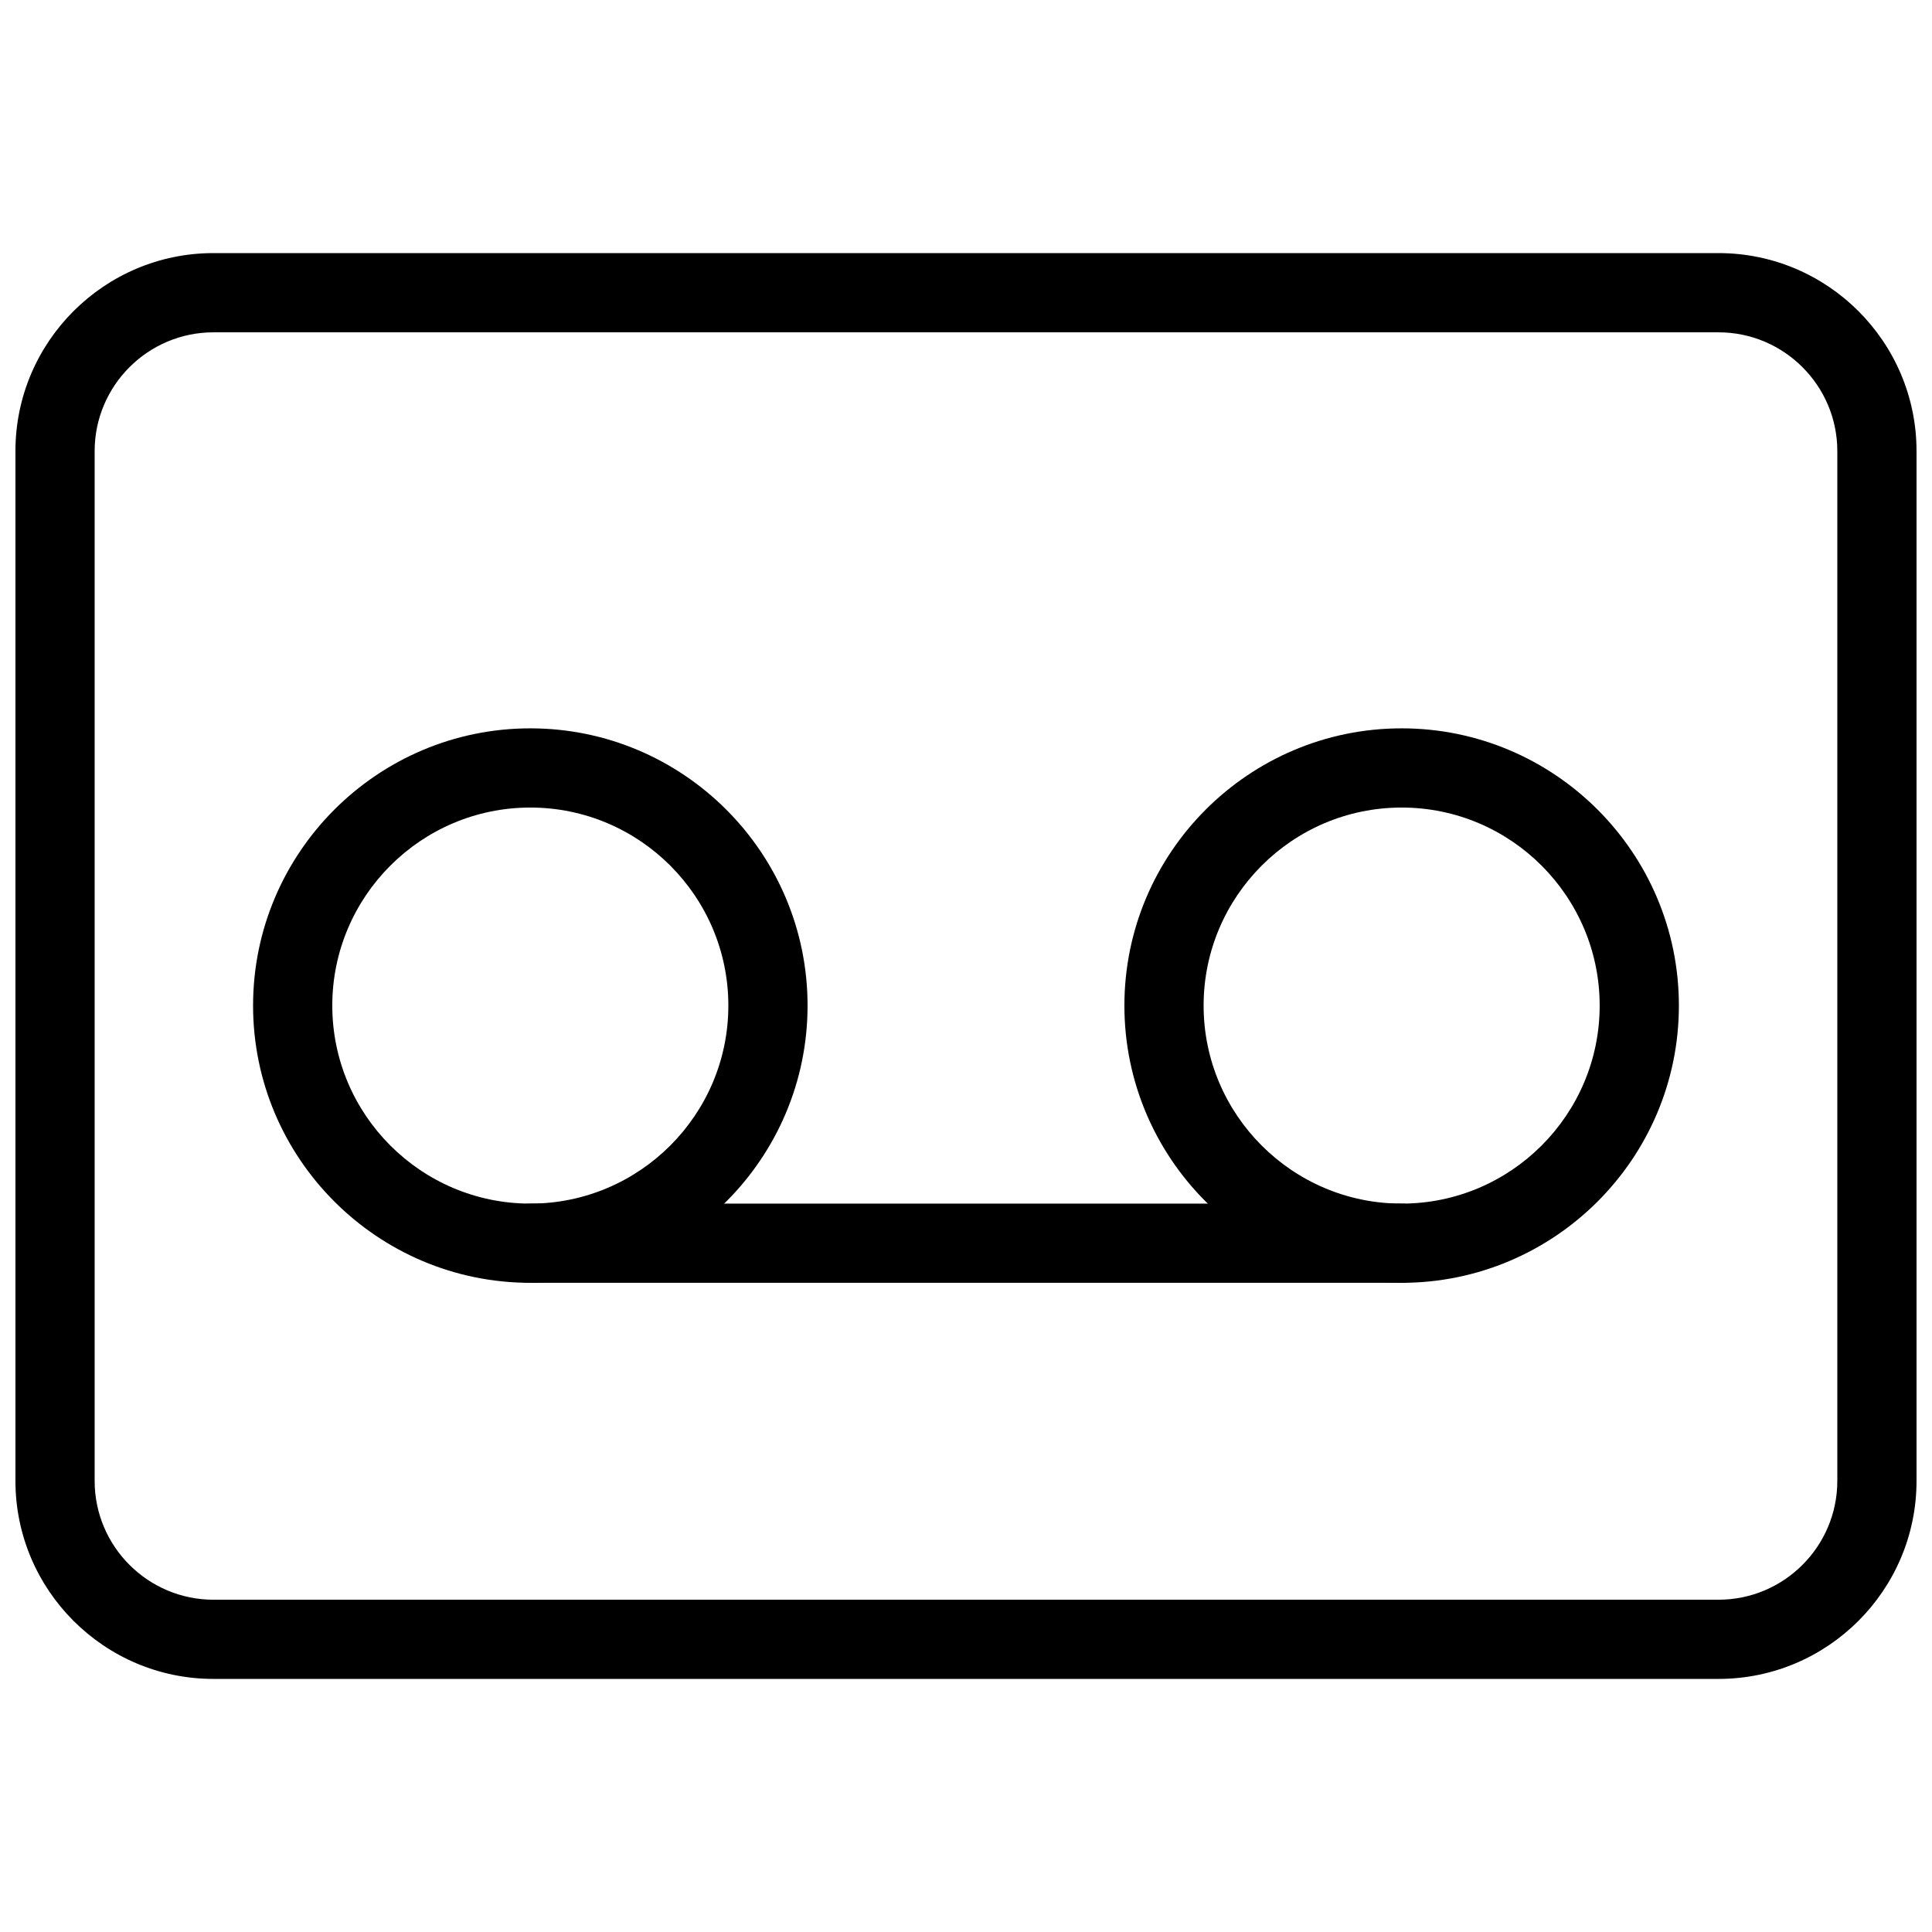
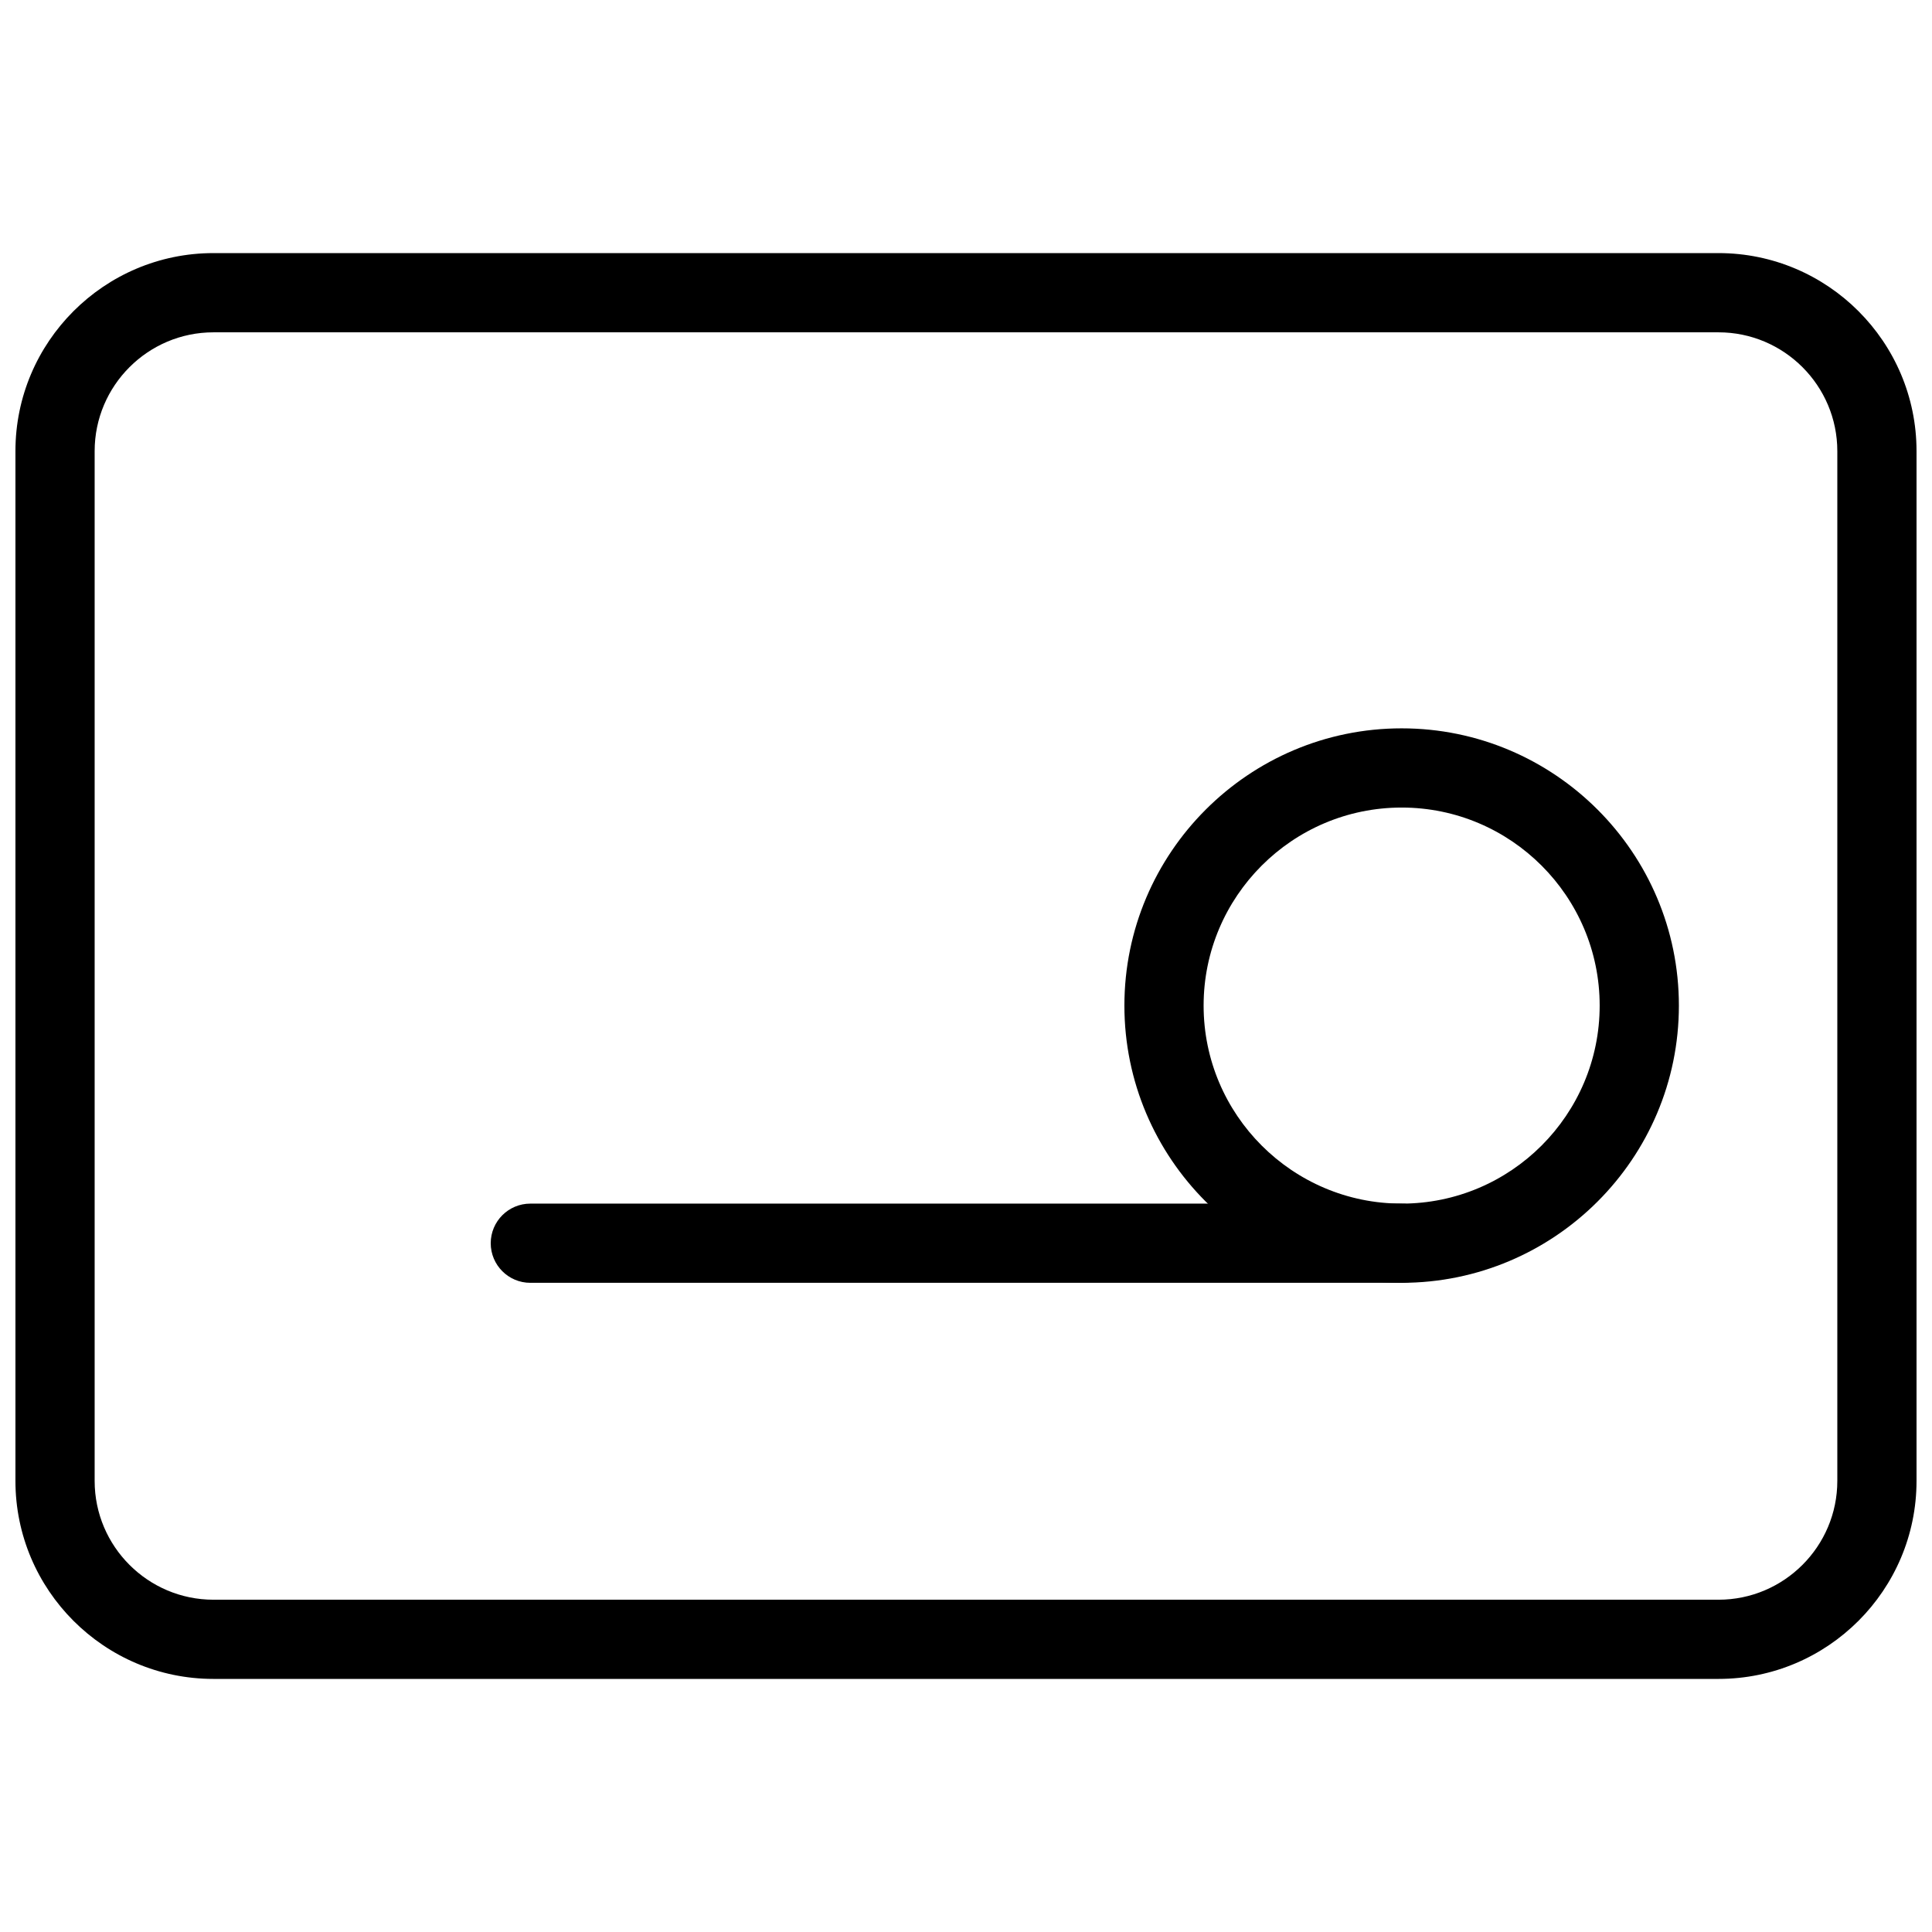
<svg xmlns="http://www.w3.org/2000/svg" width="800px" height="800px" version="1.1" viewBox="144 144 512 512">
  <defs>
    <clipPath id="a">
      <path d="m148.09 211h503.81v378h-503.81z" />
    </clipPath>
  </defs>
  <g clip-path="url(#a)">
    <path d="m599.42 588.93h-398.85c-28.949 0-52.48-23.551-52.48-52.48v-272.9c0-28.926 23.531-52.477 52.48-52.477h398.85c28.949 0 52.48 23.551 52.48 52.48v272.9c0 28.926-23.531 52.477-52.48 52.477zm-398.85-356.86c-17.359 0-31.488 14.129-31.488 31.488v272.9c0 17.359 14.129 31.484 31.488 31.484h398.85c17.359 0 31.488-14.129 31.488-31.488v-272.9c0-17.355-14.125-31.484-31.488-31.484z" />
  </g>
-   <path d="m284.54 483.96c-40.516 0-73.473-32.957-73.473-73.469 0-40.516 32.957-73.473 73.473-73.473s73.473 32.957 73.473 73.473c0 40.512-32.957 73.469-73.473 73.469zm0-125.95c-28.949 0-52.48 23.551-52.48 52.48 0 28.926 23.531 52.48 52.48 52.48 28.945 0 52.48-23.555 52.48-52.48 0-28.93-23.535-52.48-52.48-52.48z" />
  <path d="m515.45 483.96c-40.516 0-73.473-32.957-73.473-73.473 0.004-40.512 32.961-73.469 73.473-73.469 40.516 0 73.473 32.957 73.473 73.473 0 40.512-32.957 73.469-73.473 73.469zm0-125.95c-28.949 0-52.48 23.555-52.48 52.48 0 28.926 23.531 52.48 52.48 52.48s52.48-23.555 52.48-52.48c0-28.93-23.531-52.48-52.48-52.48z" />
  <path d="m515.45 483.96h-230.91c-5.789 0-10.492-4.699-10.492-10.492 0-5.797 4.703-10.496 10.496-10.496h230.91c5.793 0 10.496 4.703 10.496 10.496-0.004 5.793-4.703 10.492-10.5 10.492z" />
</svg>